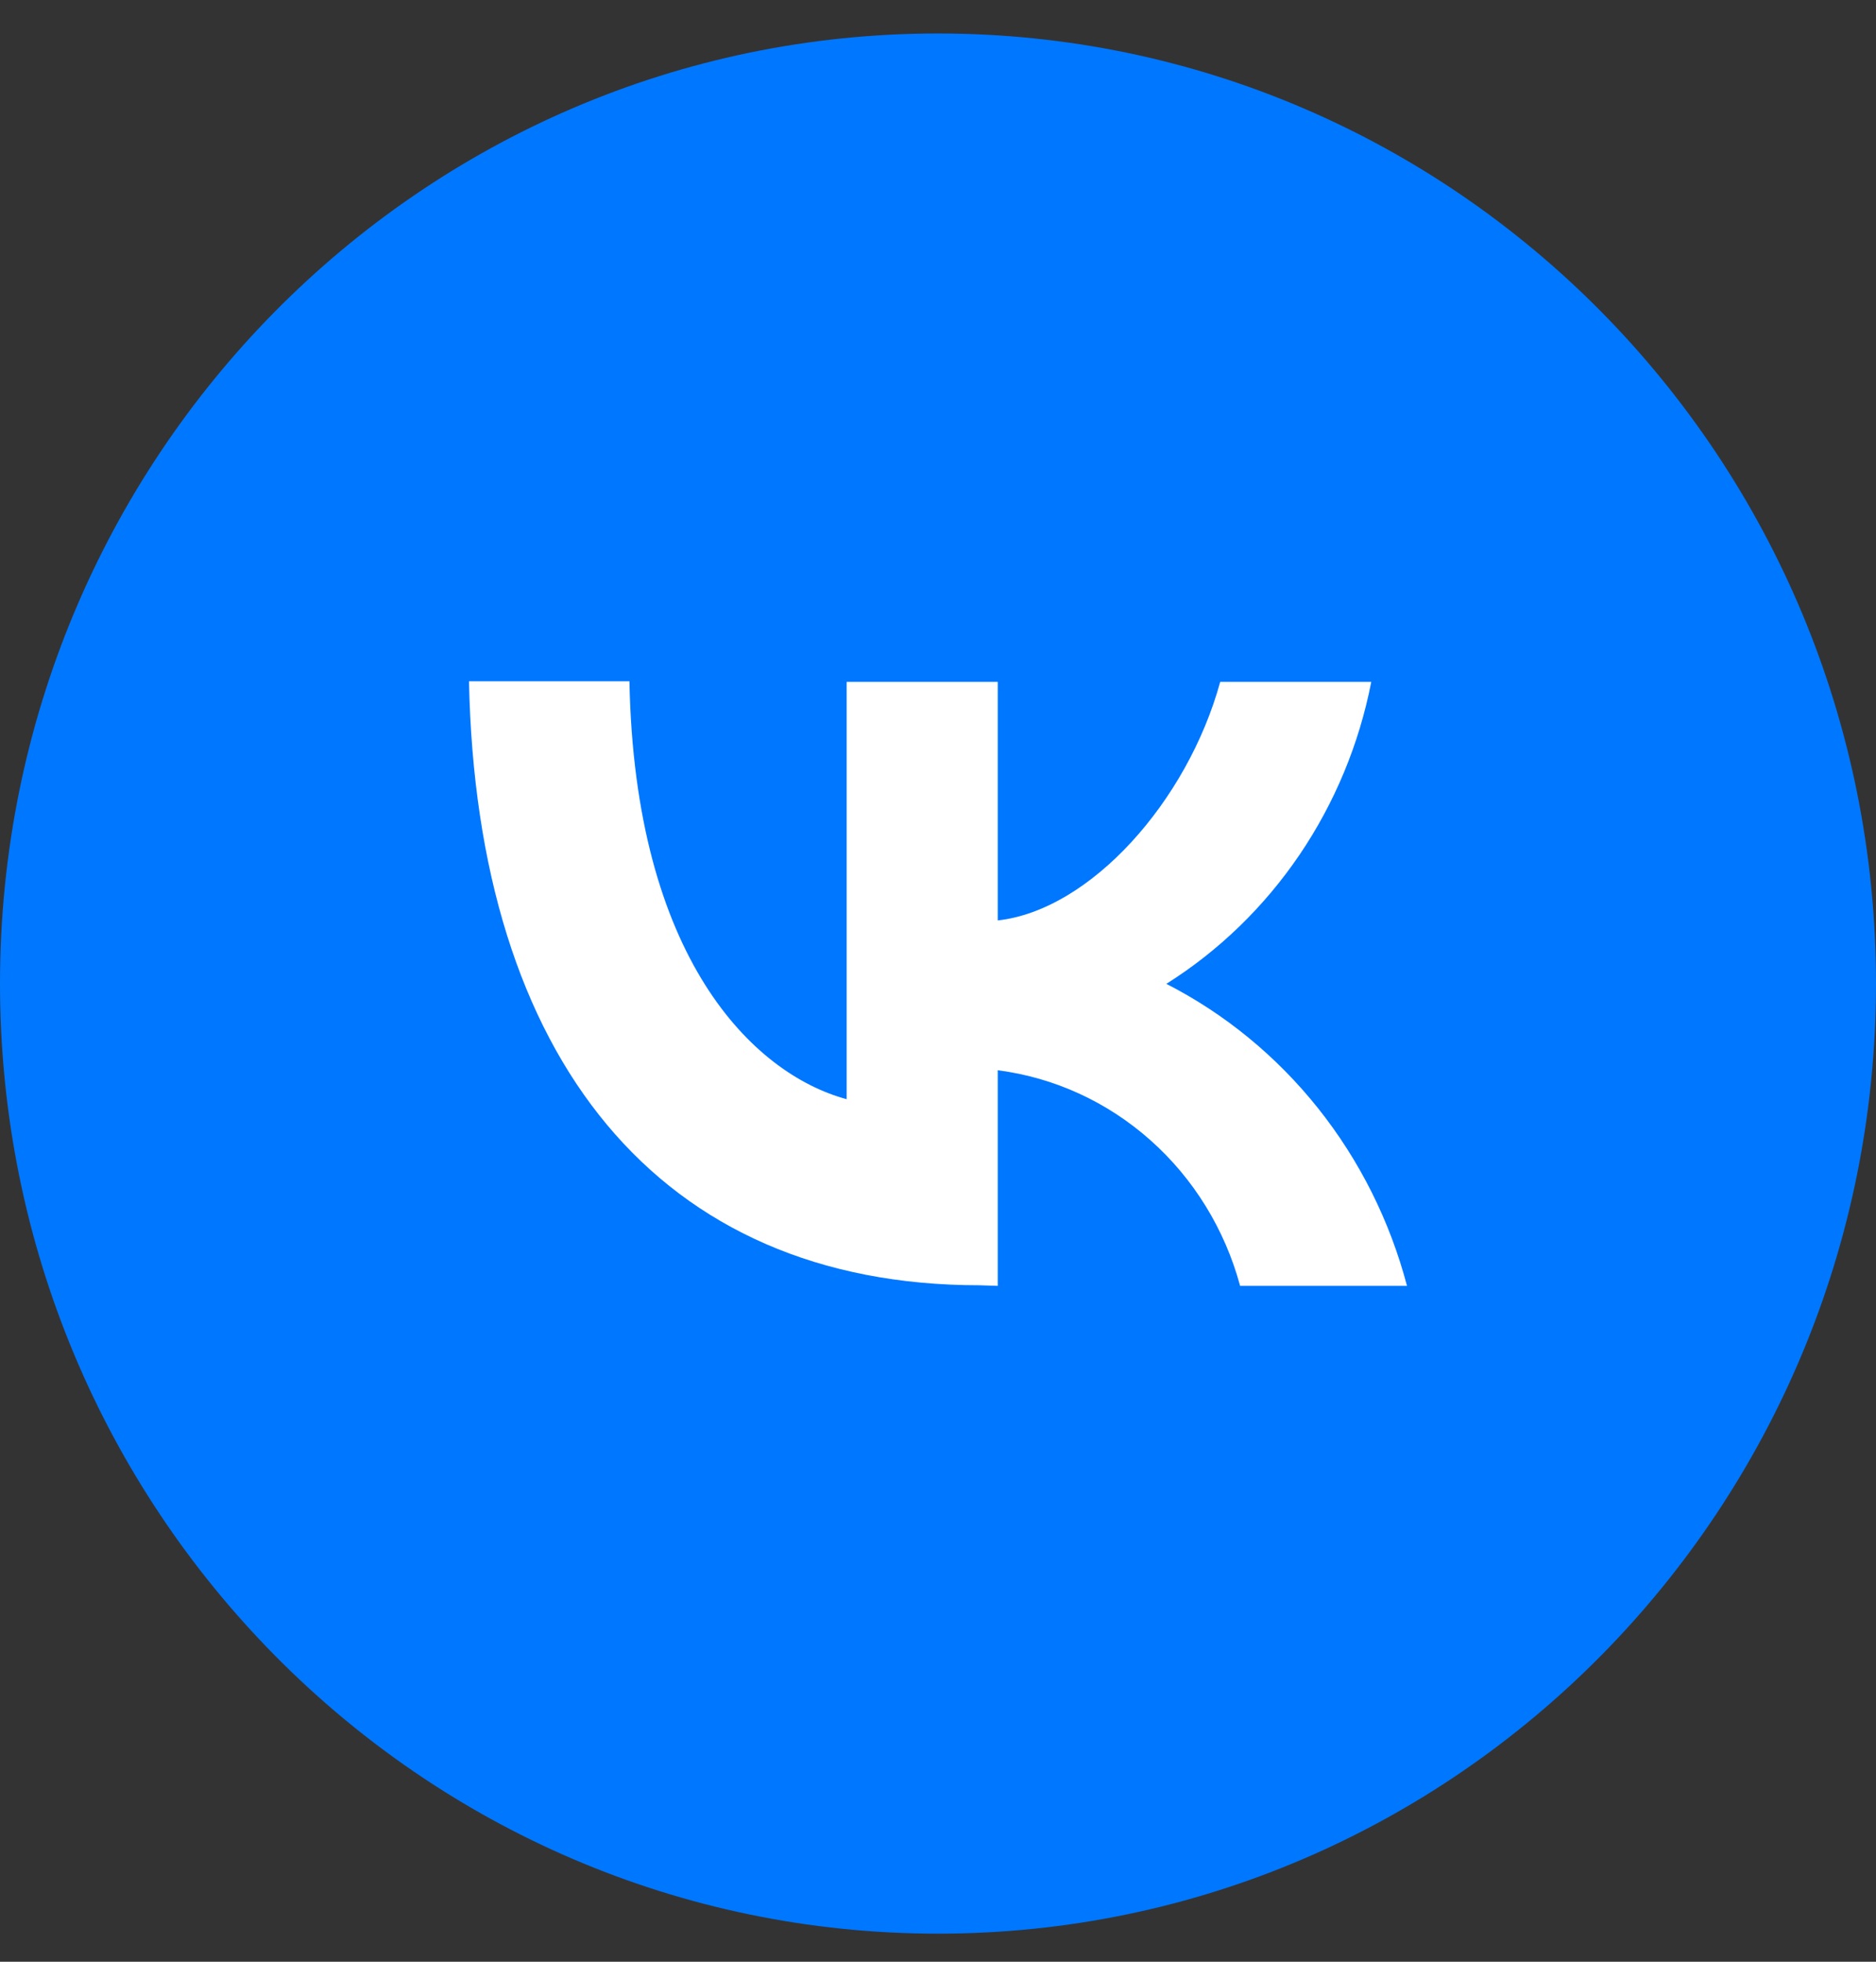
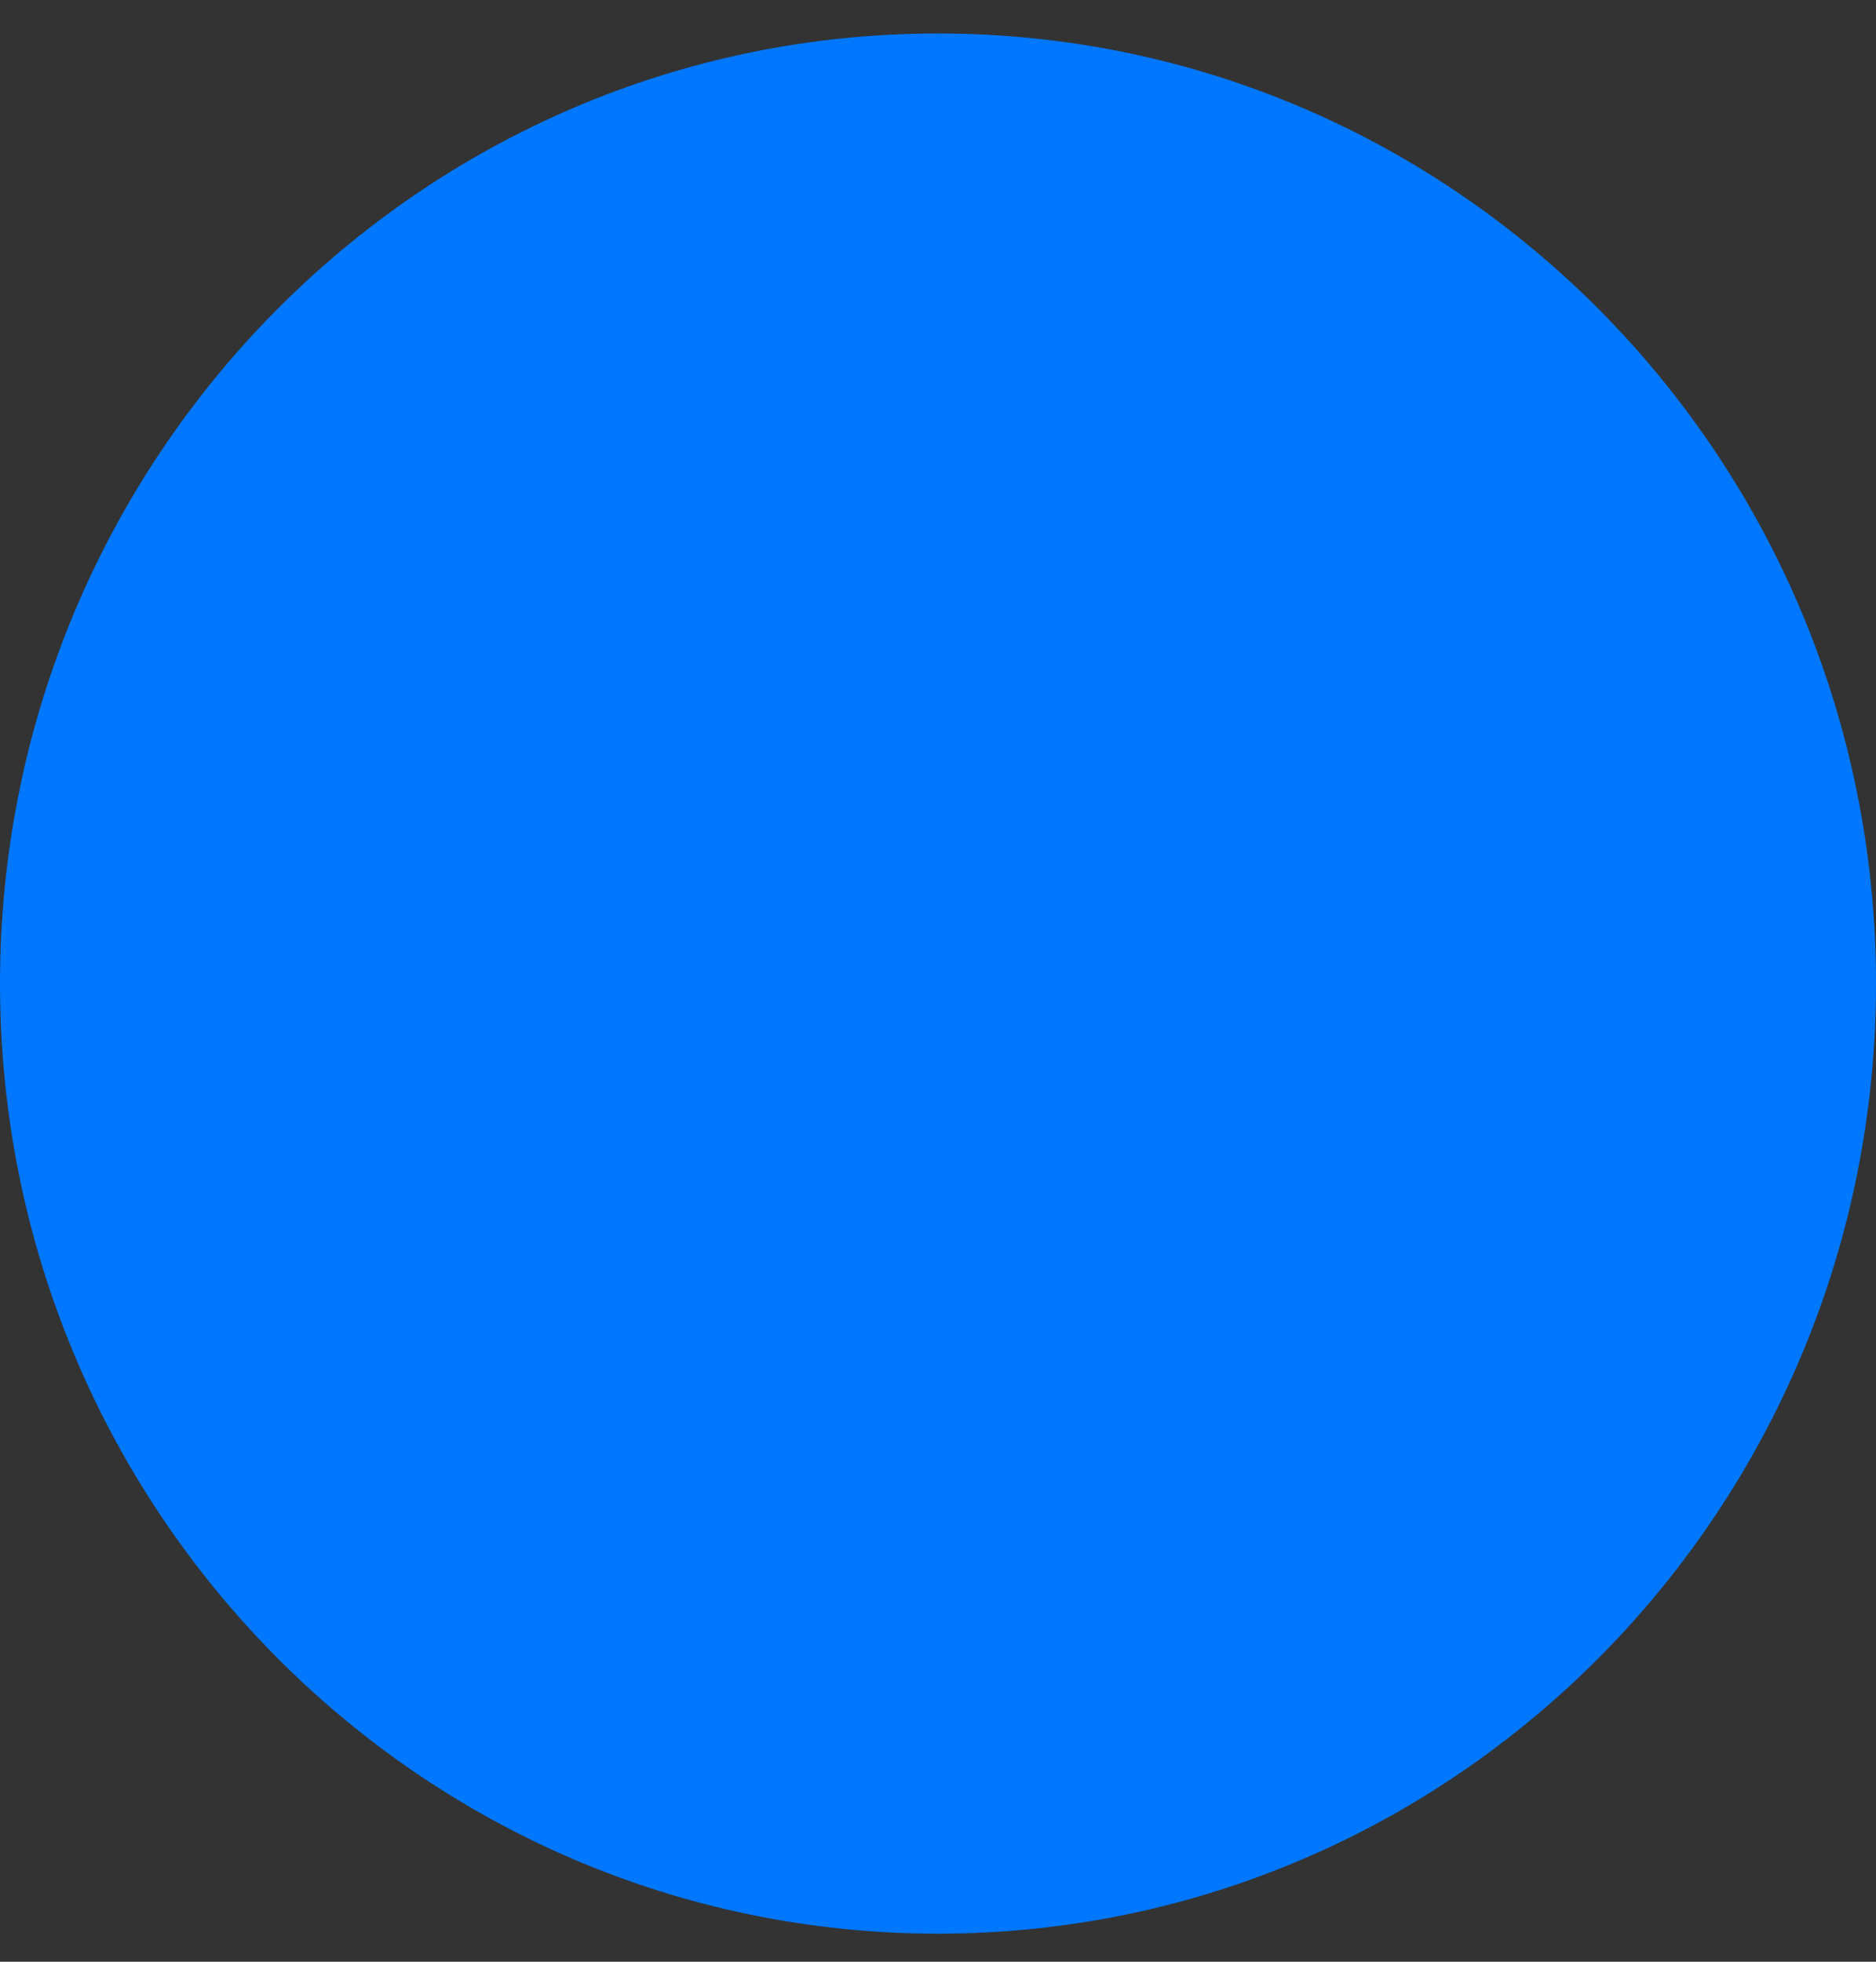
<svg xmlns="http://www.w3.org/2000/svg" width="44" height="46" viewBox="0 0 44 46" fill="none">
  <rect x="0" y="0" width="44" height="46" fill="#333333" stroke="none" />
  <path d="M44 23.063C44 35.367 34.15 45.342 22 45.342C9.85 45.342 0 35.367 0 23.063C0 10.759 9.85 0.785 22 0.785C34.15 0.785 44 10.759 44 23.063Z" fill="#0077FF" />
-   <path d="M22.975 30.138C15.463 30.138 11.178 24.826 11 15.975H14.763C14.886 22.461 17.66 25.18 19.858 25.775V15.989H23.401V21.583C25.57 21.342 27.85 18.793 28.619 15.989H32.162C31.878 17.447 31.304 18.829 30.477 20.047C29.649 21.266 28.587 22.295 27.356 23.07C28.728 23.772 29.941 24.766 30.914 25.987C31.887 27.208 32.598 28.627 33 30.152H29.086C28.727 28.825 27.996 27.637 26.984 26.738C25.973 25.838 24.726 25.267 23.401 25.096V30.152L22.975 30.138Z" fill="white" />
</svg>